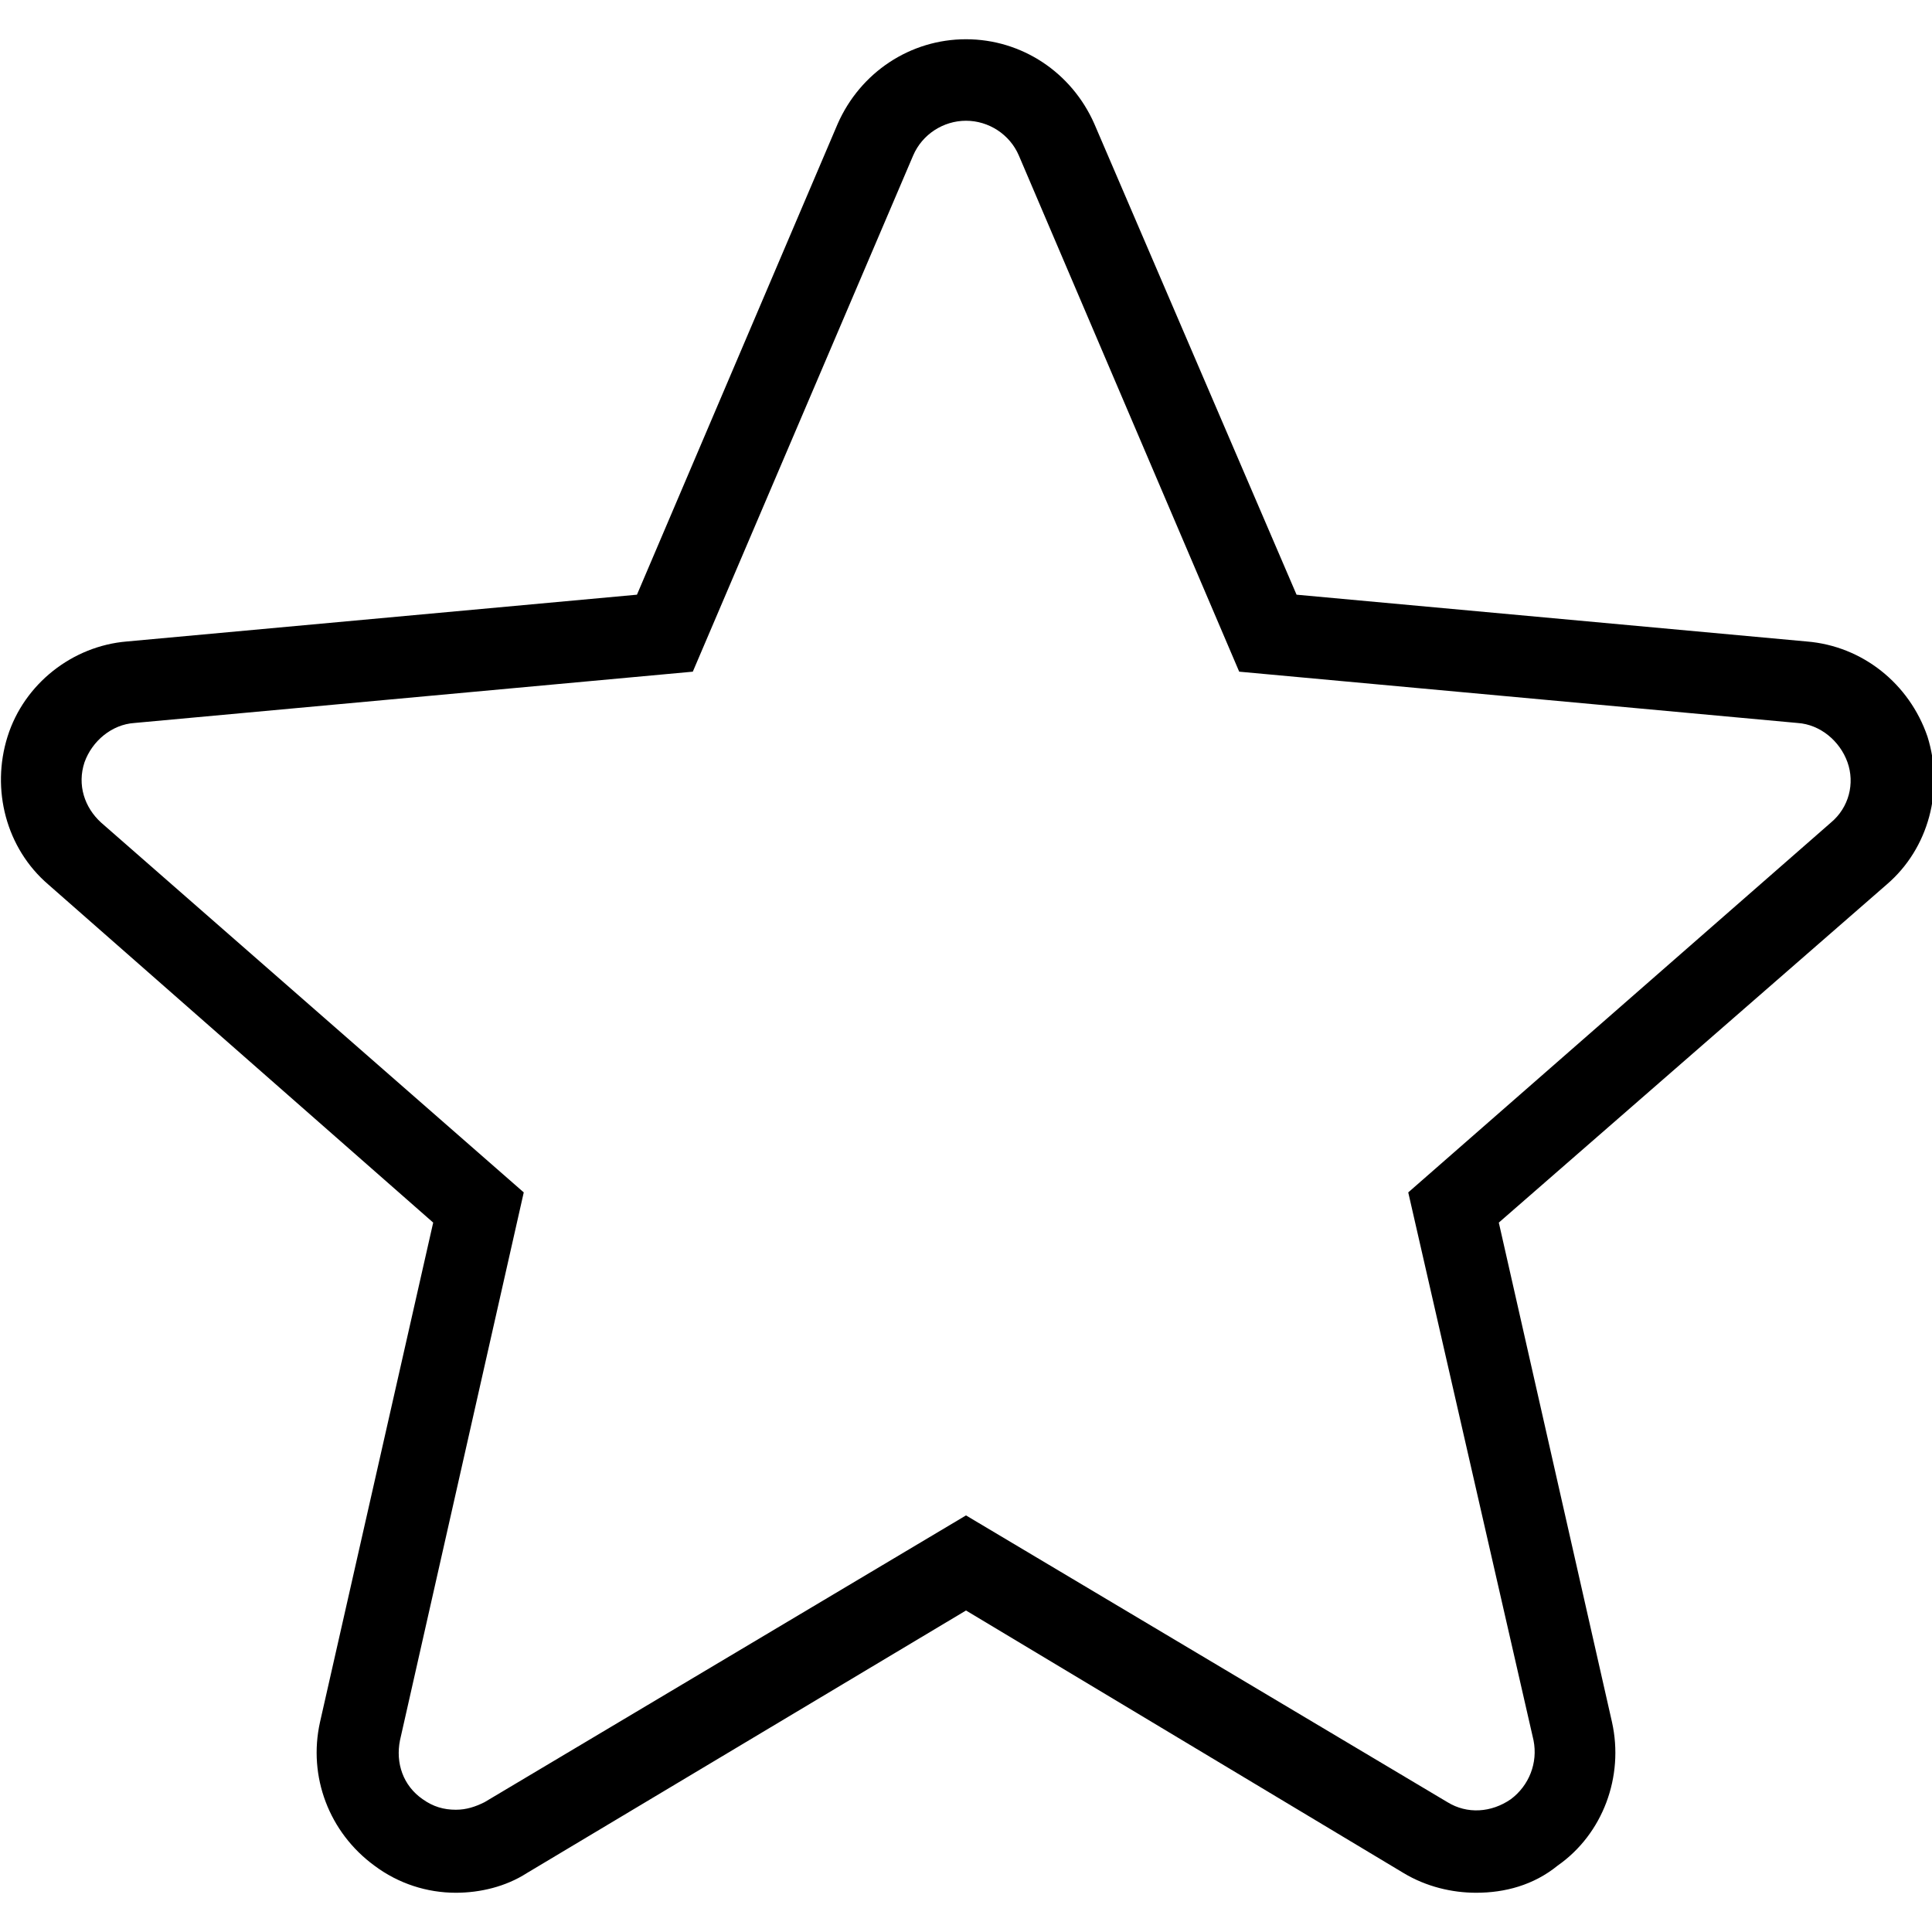
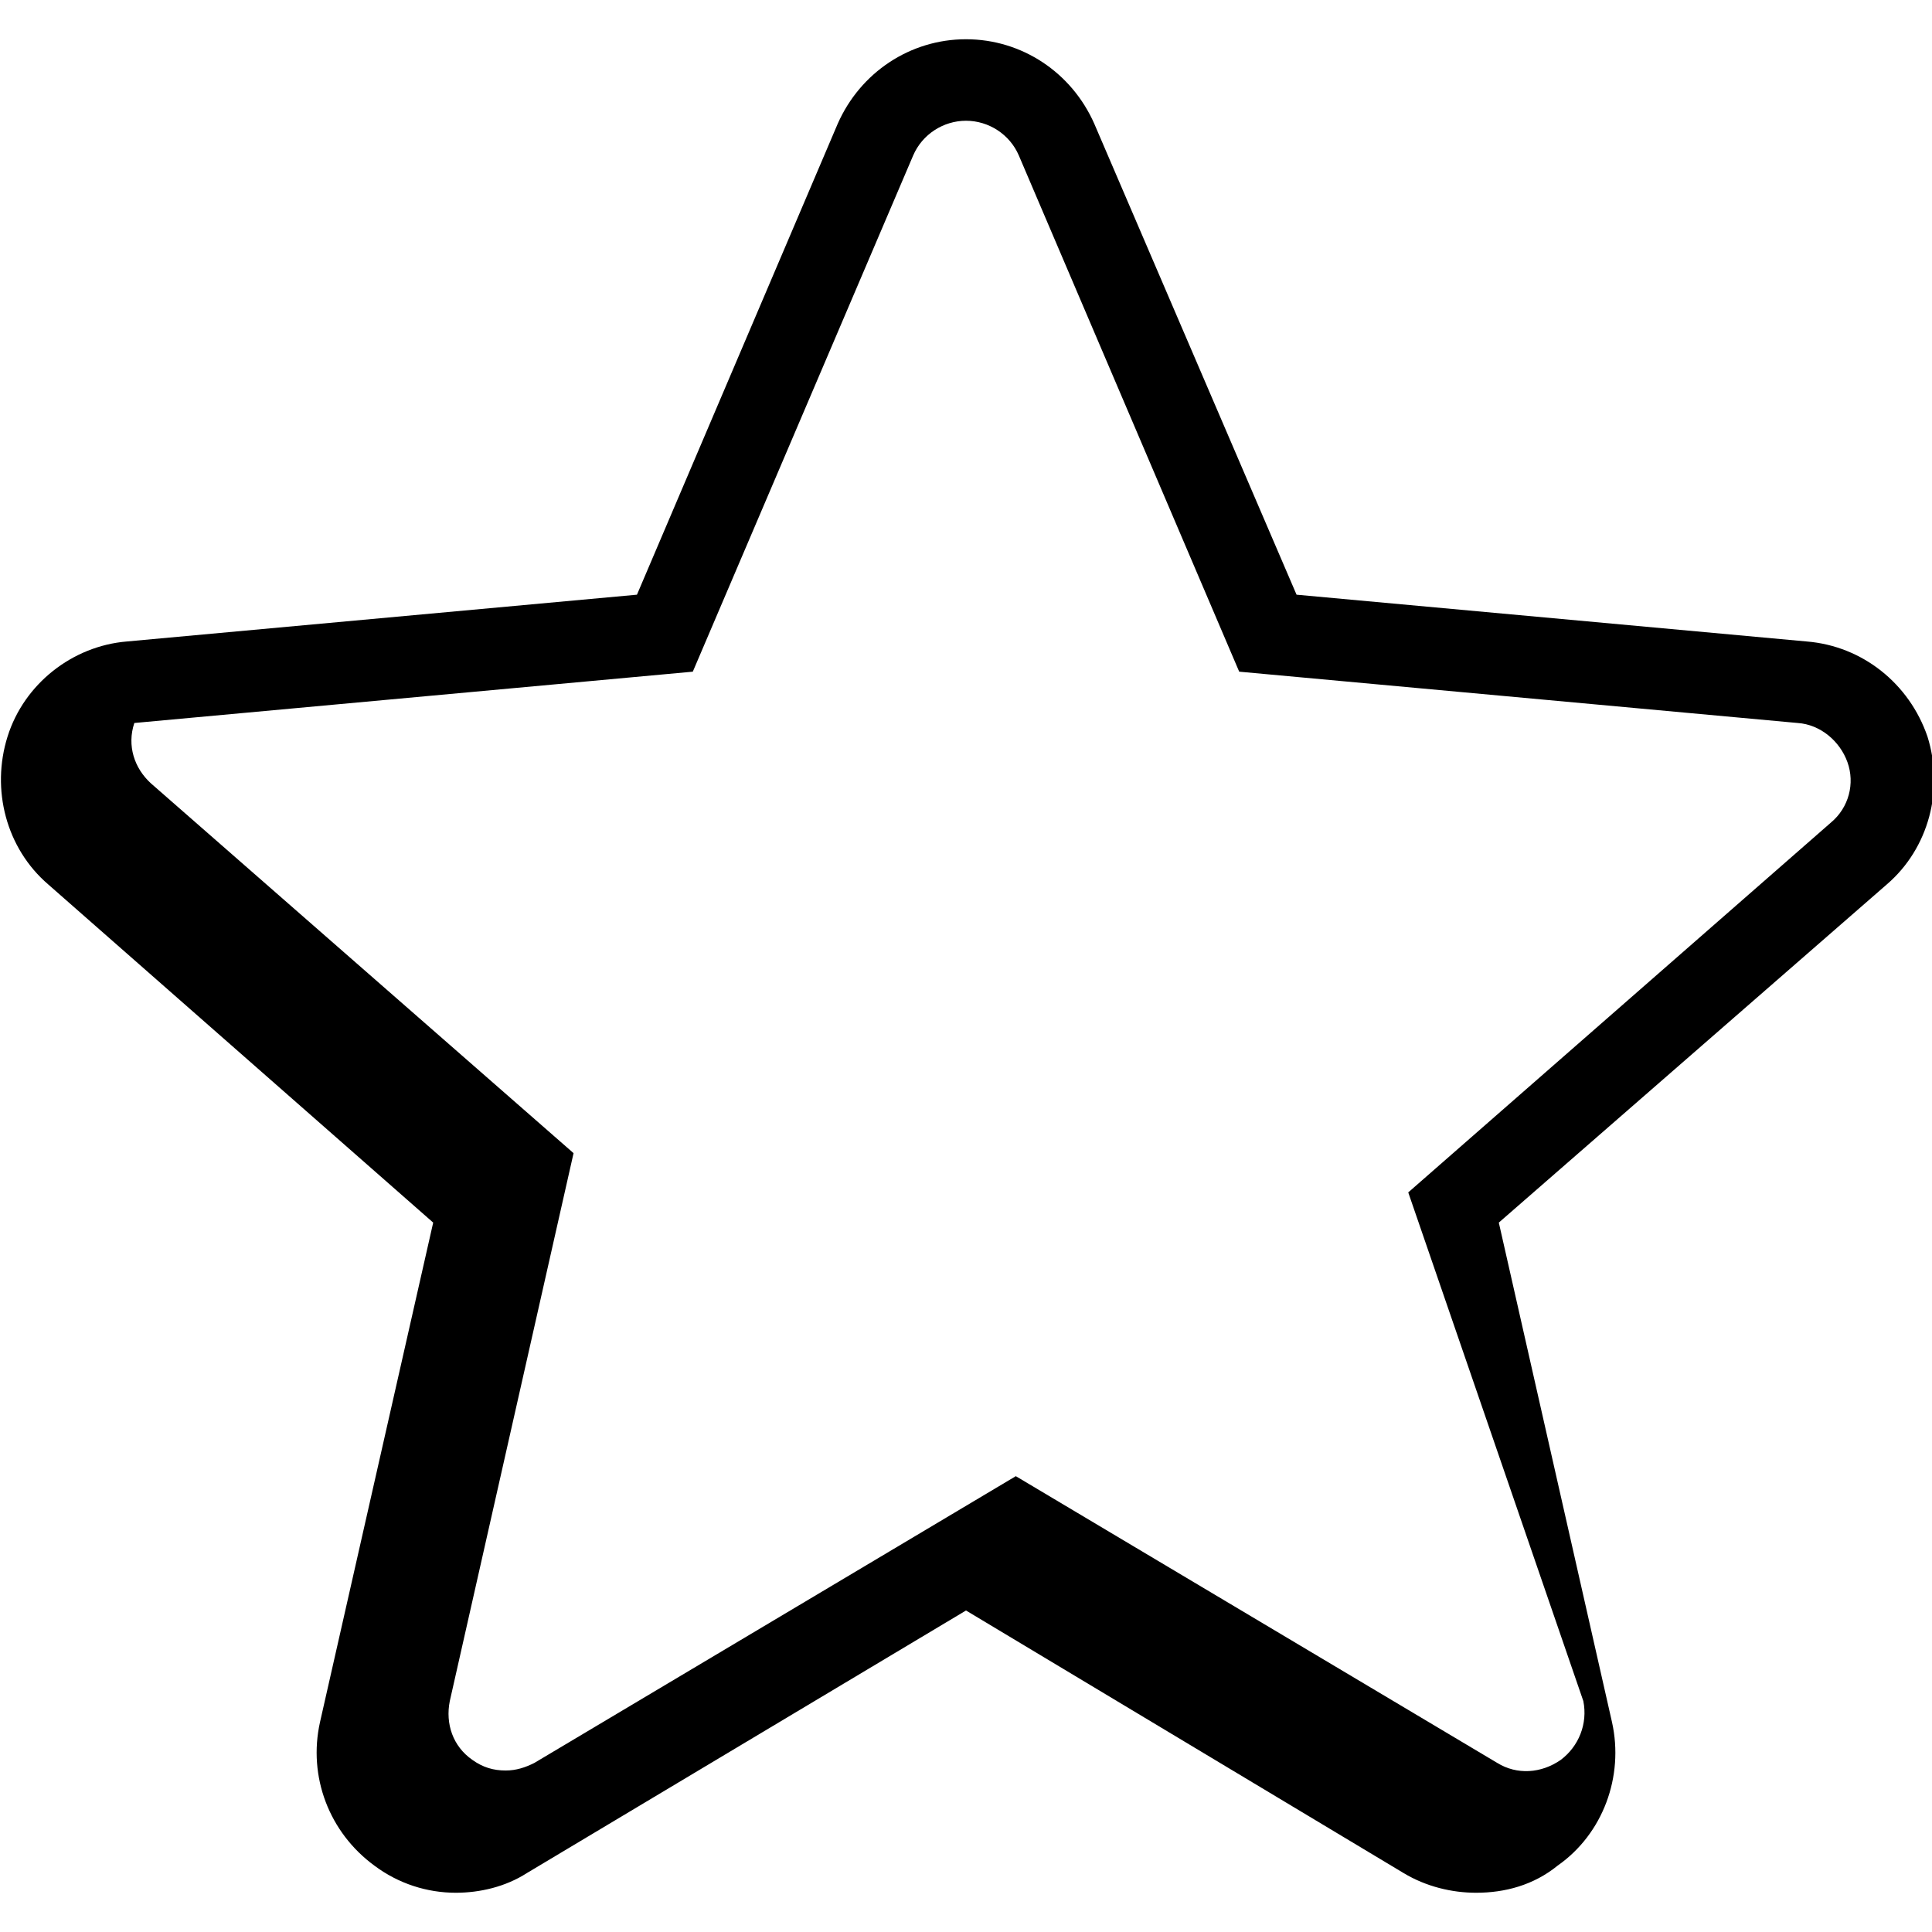
<svg xmlns="http://www.w3.org/2000/svg" version="1.1" id="Layer_1" x="0px" y="0px" viewBox="0 0 128 128" style="enable-background:new 0 0 128 128;" xml:space="preserve">
  <title>ico-sol__speciali</title>
  <g>
    <g>
      <g>
-         <path d="M97.8,125.4c-1.6,0-3.3-0.4-4.8-1.3l-29-17.4l-29.1,17.4c-1.4,0.9-3.1,1.3-4.7,1.3c-1.9,0-3.8-0.6-5.4-1.8     c-3-2.2-4.4-5.9-3.6-9.5L28.7,81L3.2,58.6c-2.8-2.4-3.8-6.3-2.7-9.8s4.3-6,7.9-6.3l33.8-3.1L55.5,8.2C57,4.8,60.3,2.6,64,2.6     c3.7,0,7,2.2,8.5,5.6l13.4,31.2l33.8,3.1c3.7,0.3,6.8,2.8,8,6.3c1.1,3.5,0.1,7.4-2.7,9.8L99.3,81l7.5,33.1     c0.8,3.6-0.6,7.4-3.6,9.5C101.6,124.9,99.7,125.4,97.8,125.4z M64,8c-1.5,0-2.9,0.9-3.5,2.3L45.9,44.5l-37,3.4     c-1.5,0.1-2.8,1.2-3.3,2.6c-0.5,1.5,0,3,1.1,4l28,24.5l-8.2,36.3c-0.3,1.5,0.2,3,1.5,3.9c0.7,0.5,1.4,0.7,2.2,0.7     c0.7,0,1.3-0.2,1.9-0.5l31.9-19l31.9,19c1.3,0.8,2.9,0.7,4.2-0.2c1.2-0.9,1.8-2.4,1.5-3.9L93.3,79l28-24.5c1.2-1,1.6-2.6,1.1-4     l0,0c-0.5-1.4-1.8-2.5-3.3-2.6l-37-3.4L67.5,10.3C66.9,8.9,65.5,8,64,8z" />
+         <path d="M97.8,125.4c-1.6,0-3.3-0.4-4.8-1.3l-29-17.4l-29.1,17.4c-1.4,0.9-3.1,1.3-4.7,1.3c-1.9,0-3.8-0.6-5.4-1.8     c-3-2.2-4.4-5.9-3.6-9.5L28.7,81L3.2,58.6c-2.8-2.4-3.8-6.3-2.7-9.8s4.3-6,7.9-6.3l33.8-3.1L55.5,8.2C57,4.8,60.3,2.6,64,2.6     c3.7,0,7,2.2,8.5,5.6l13.4,31.2l33.8,3.1c3.7,0.3,6.8,2.8,8,6.3c1.1,3.5,0.1,7.4-2.7,9.8L99.3,81l7.5,33.1     c0.8,3.6-0.6,7.4-3.6,9.5C101.6,124.9,99.7,125.4,97.8,125.4z M64,8c-1.5,0-2.9,0.9-3.5,2.3L45.9,44.5l-37,3.4     c-0.5,1.5,0,3,1.1,4l28,24.5l-8.2,36.3c-0.3,1.5,0.2,3,1.5,3.9c0.7,0.5,1.4,0.7,2.2,0.7     c0.7,0,1.3-0.2,1.9-0.5l31.9-19l31.9,19c1.3,0.8,2.9,0.7,4.2-0.2c1.2-0.9,1.8-2.4,1.5-3.9L93.3,79l28-24.5c1.2-1,1.6-2.6,1.1-4     l0,0c-0.5-1.4-1.8-2.5-3.3-2.6l-37-3.4L67.5,10.3C66.9,8.9,65.5,8,64,8z" />
      </g>
    </g>
  </g>
</svg>